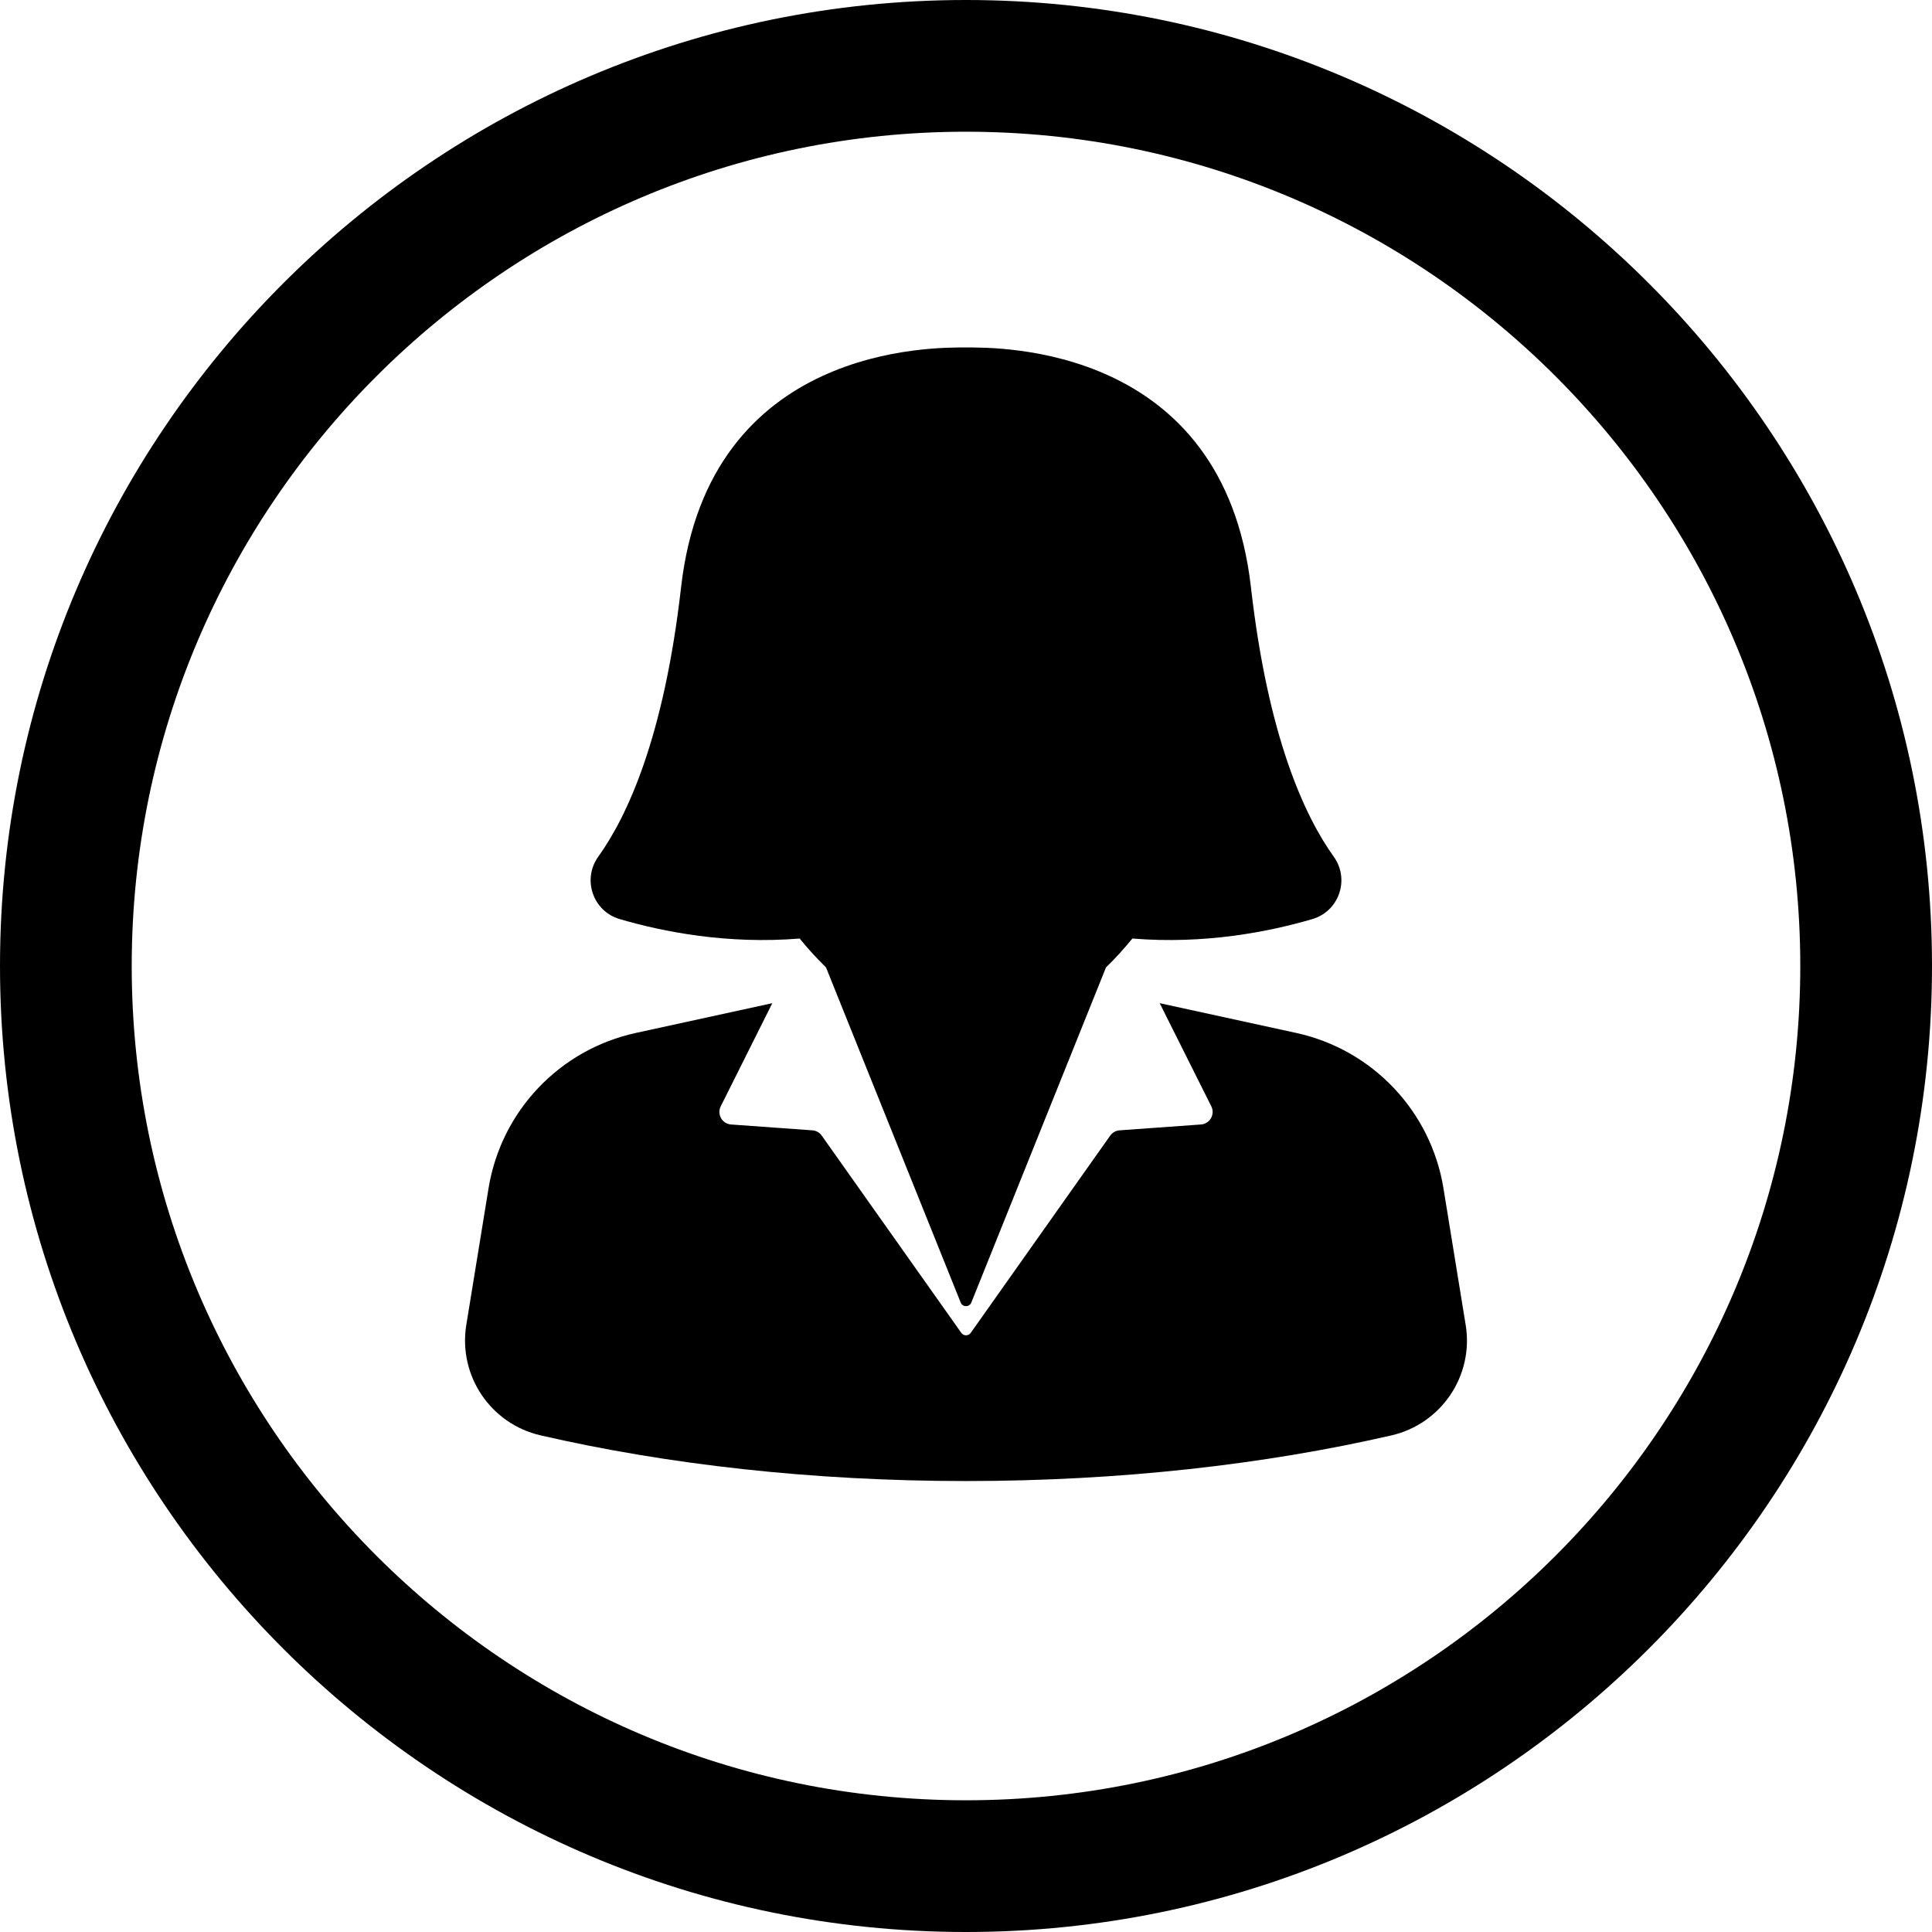
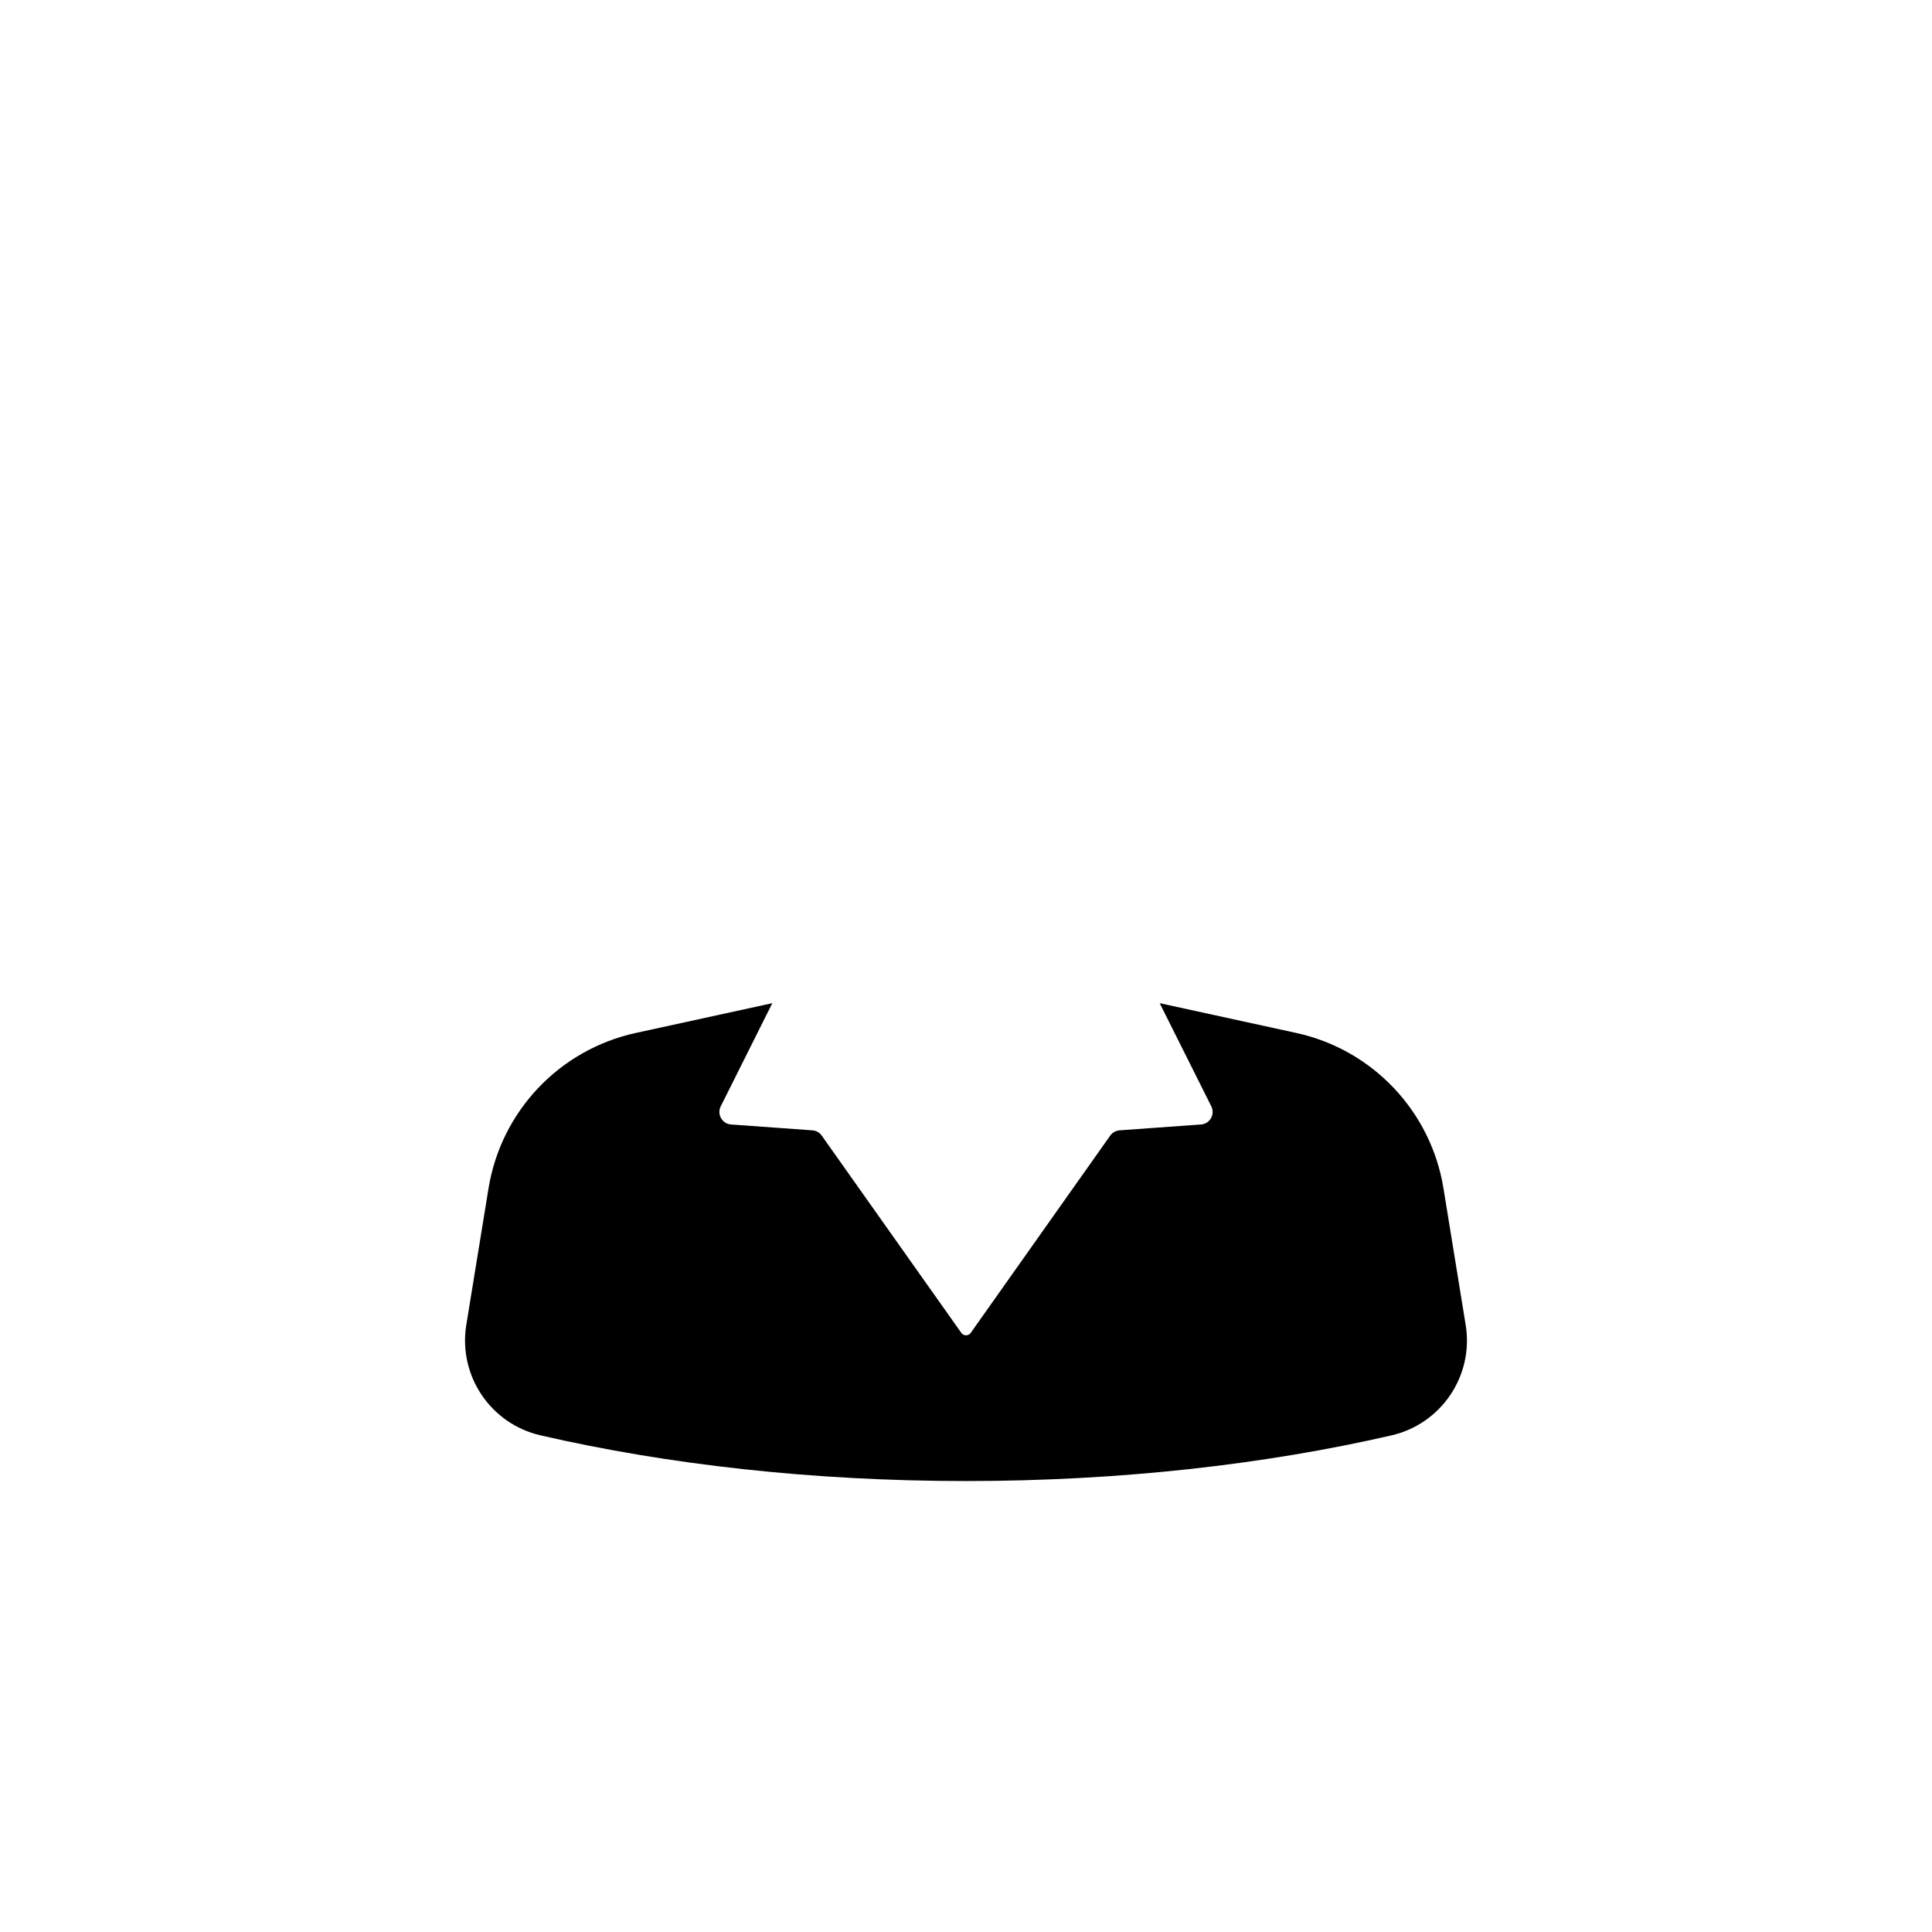
<svg xmlns="http://www.w3.org/2000/svg" width="500" zoomAndPan="magnify" viewBox="0 0 375 375" height="500" preserveAspectRatio="xMidYMid meet" version="1.0">
-   <path fill="#000000" d="M 187.5 0 C 84.113 0 0 84.113 0 187.5 C 0 290.887 84.113 375 187.5 375 C 290.887 375 375 290.887 375 187.5 C 375 84.113 290.887 0 187.5 0 Z M 187.5 349.434 C 98.211 349.434 25.566 276.789 25.566 187.5 C 25.566 98.211 98.211 25.566 187.5 25.566 C 276.789 25.566 349.434 98.211 349.434 187.5 C 349.434 276.789 276.789 349.434 187.5 349.434 Z M 187.5 349.434 " fill-opacity="1" fill-rule="nonzero" />
  <path fill="#000000" d="M 280.176 230.652 C 277.746 215.684 266.41 203.73 251.602 200.496 L 225.094 194.715 L 235.113 214.734 C 235.891 216.289 234.84 218.141 233.105 218.262 L 217.309 219.398 C 216.582 219.449 215.918 219.828 215.488 220.426 L 188.414 258.715 C 187.969 259.34 187.039 259.34 186.594 258.715 L 159.5 220.426 C 159.082 219.828 158.41 219.449 157.688 219.398 L 141.902 218.262 C 140.168 218.141 139.117 216.289 139.895 214.734 L 149.906 194.715 L 123.406 200.496 C 108.59 203.73 97.258 215.684 94.824 230.652 L 90.508 257.172 C 88.918 266.992 95.211 276.367 104.91 278.598 C 129.484 284.258 157.613 287.469 187.504 287.469 C 217.387 287.469 245.523 284.258 270.086 278.605 C 279.785 276.367 286.09 266.992 284.488 257.172 Z M 280.176 230.652 " fill-opacity="1" fill-rule="nonzero" />
-   <path fill="#000000" d="M 120.258 178.387 C 128.793 180.895 141.211 183.312 155.215 182.168 C 156.84 184.176 158.551 186.039 160.324 187.766 L 186.469 252.82 C 186.84 253.758 188.156 253.758 188.535 252.82 L 214.672 187.773 C 216.445 186.047 218.16 184.18 219.789 182.168 C 233.793 183.312 246.211 180.895 254.746 178.387 C 259.926 176.859 262.031 170.672 258.883 166.285 C 253.266 158.457 246.121 143.137 242.809 114 C 237.449 66.859 193.805 67.441 187.504 67.441 C 181.199 67.441 137.555 66.859 132.195 114 C 128.883 143.137 121.738 158.457 116.121 166.285 C 112.973 170.672 115.078 176.859 120.258 178.387 Z M 120.258 178.387 " fill-opacity="1" fill-rule="nonzero" />
</svg>